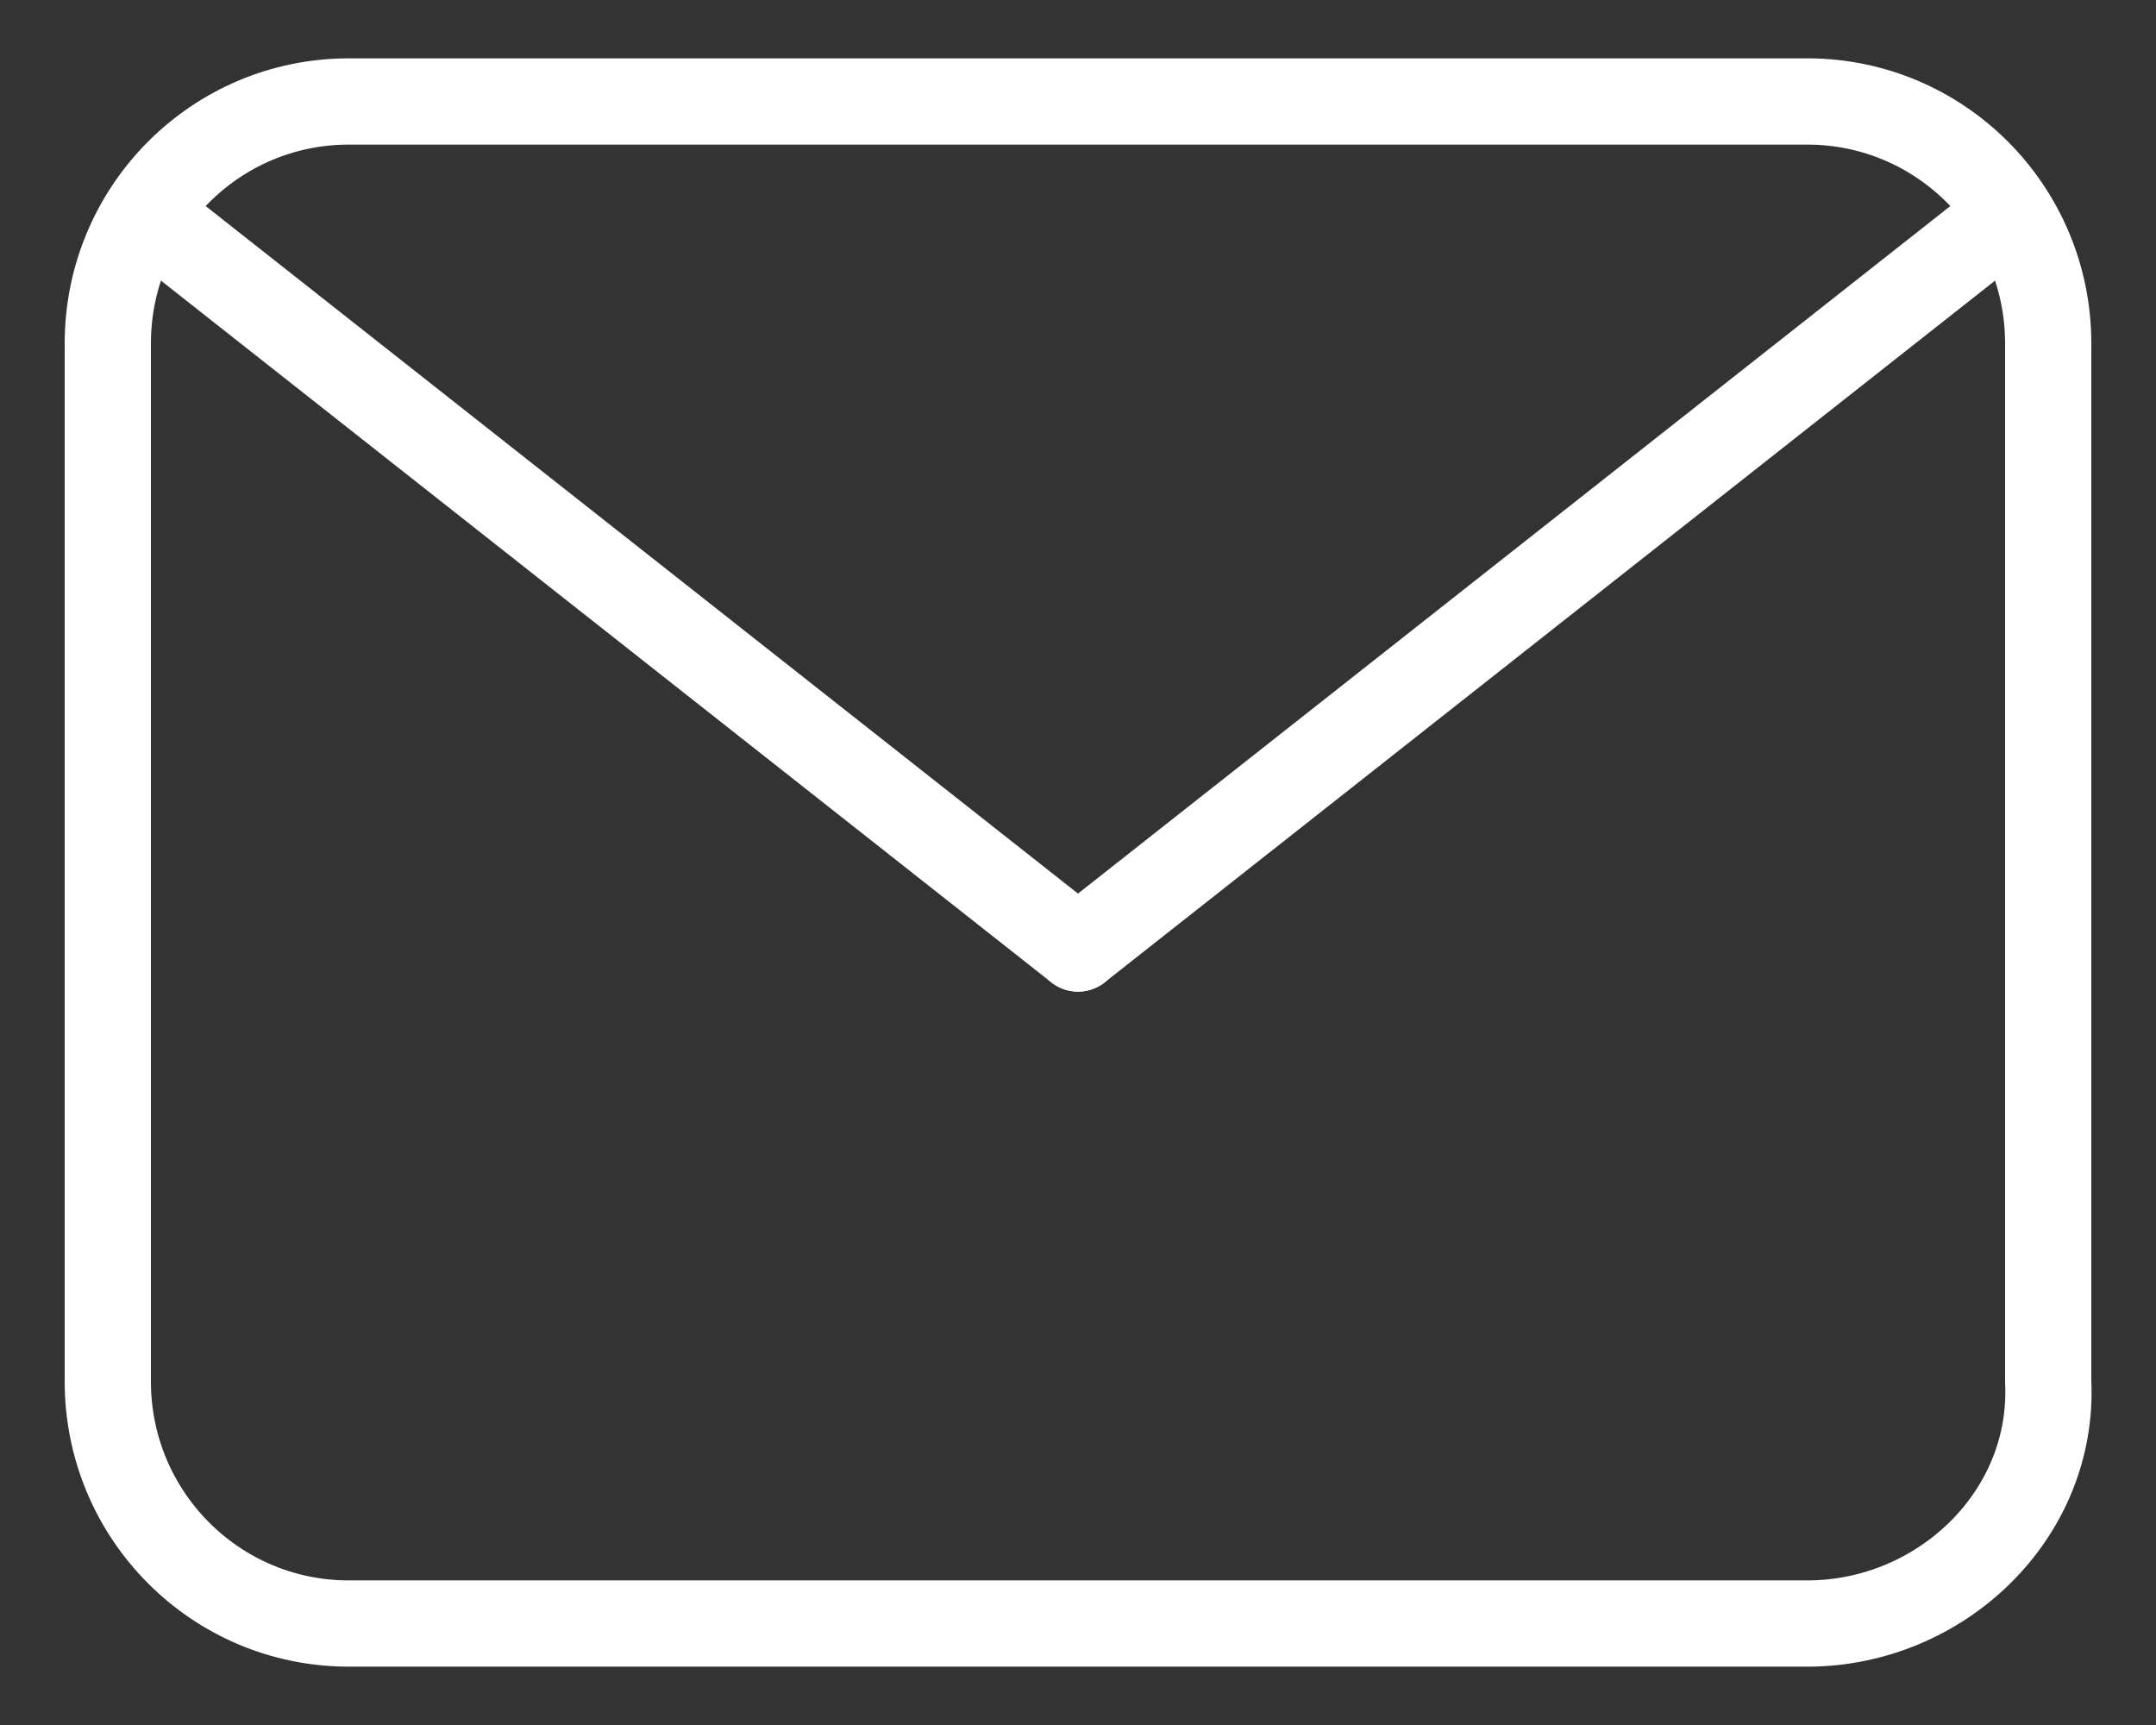
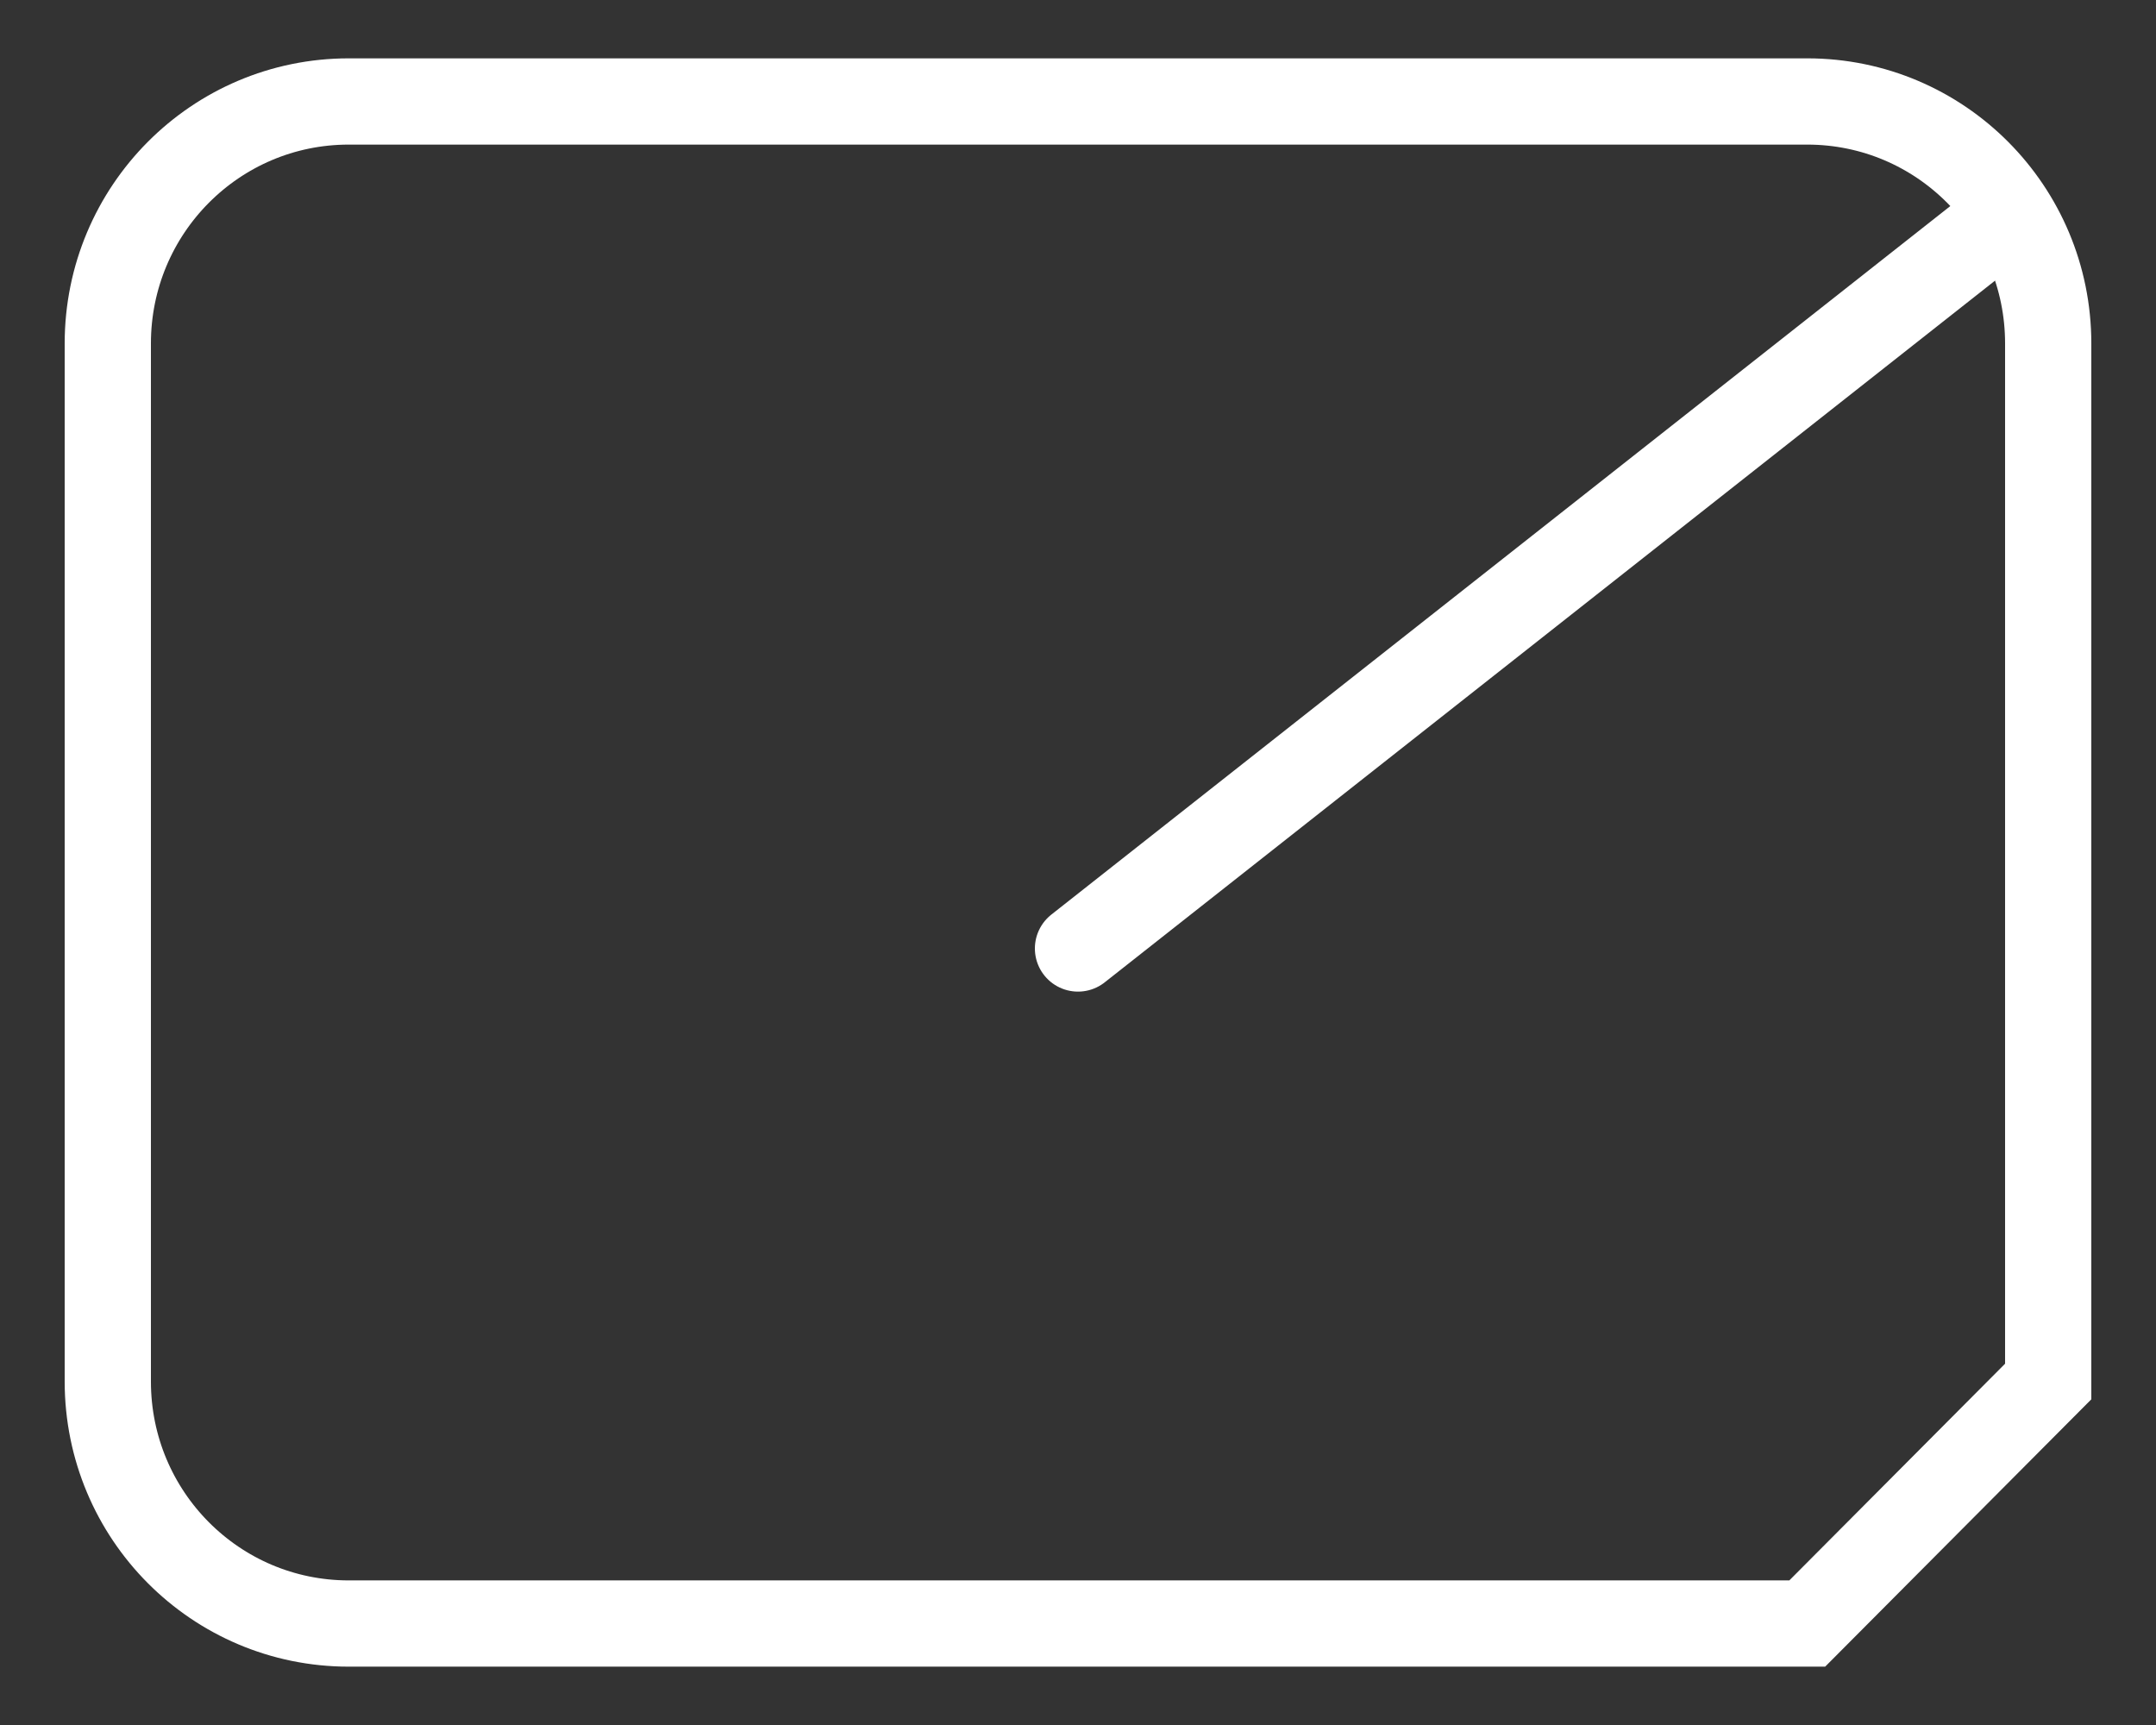
<svg xmlns="http://www.w3.org/2000/svg" width="50" height="40" viewBox="0 0 50 40" fill="none">
  <rect x="0" y="0" width="50" height="40" fill="#333333" stroke="none" />
-   <path d="M41.912 37.647H8.088C5 37.647 2.5 35.137 2.5 32.035V7.965C2.5 4.863 5 2.353 8.088 2.353H41.912C45 2.353 47.5 4.863 47.5 7.965V32.035C47.647 35.137 45 37.647 41.912 37.647Z" stroke="white" stroke-width="2" stroke-miterlimit="10" stroke-linecap="round" />
-   <path d="M25 21.994L3.824 5.306" stroke="white" stroke-width="2" stroke-miterlimit="10" stroke-linecap="round" stroke-linejoin="round" />
+   <path d="M41.912 37.647H8.088C5 37.647 2.5 35.137 2.5 32.035V7.965C2.5 4.863 5 2.353 8.088 2.353H41.912C45 2.353 47.5 4.863 47.5 7.965V32.035Z" stroke="white" stroke-width="2" stroke-miterlimit="10" stroke-linecap="round" />
  <path d="M46.176 5.306L25 21.994" stroke="white" stroke-width="2" stroke-miterlimit="10" stroke-linecap="round" stroke-linejoin="round" />
</svg>